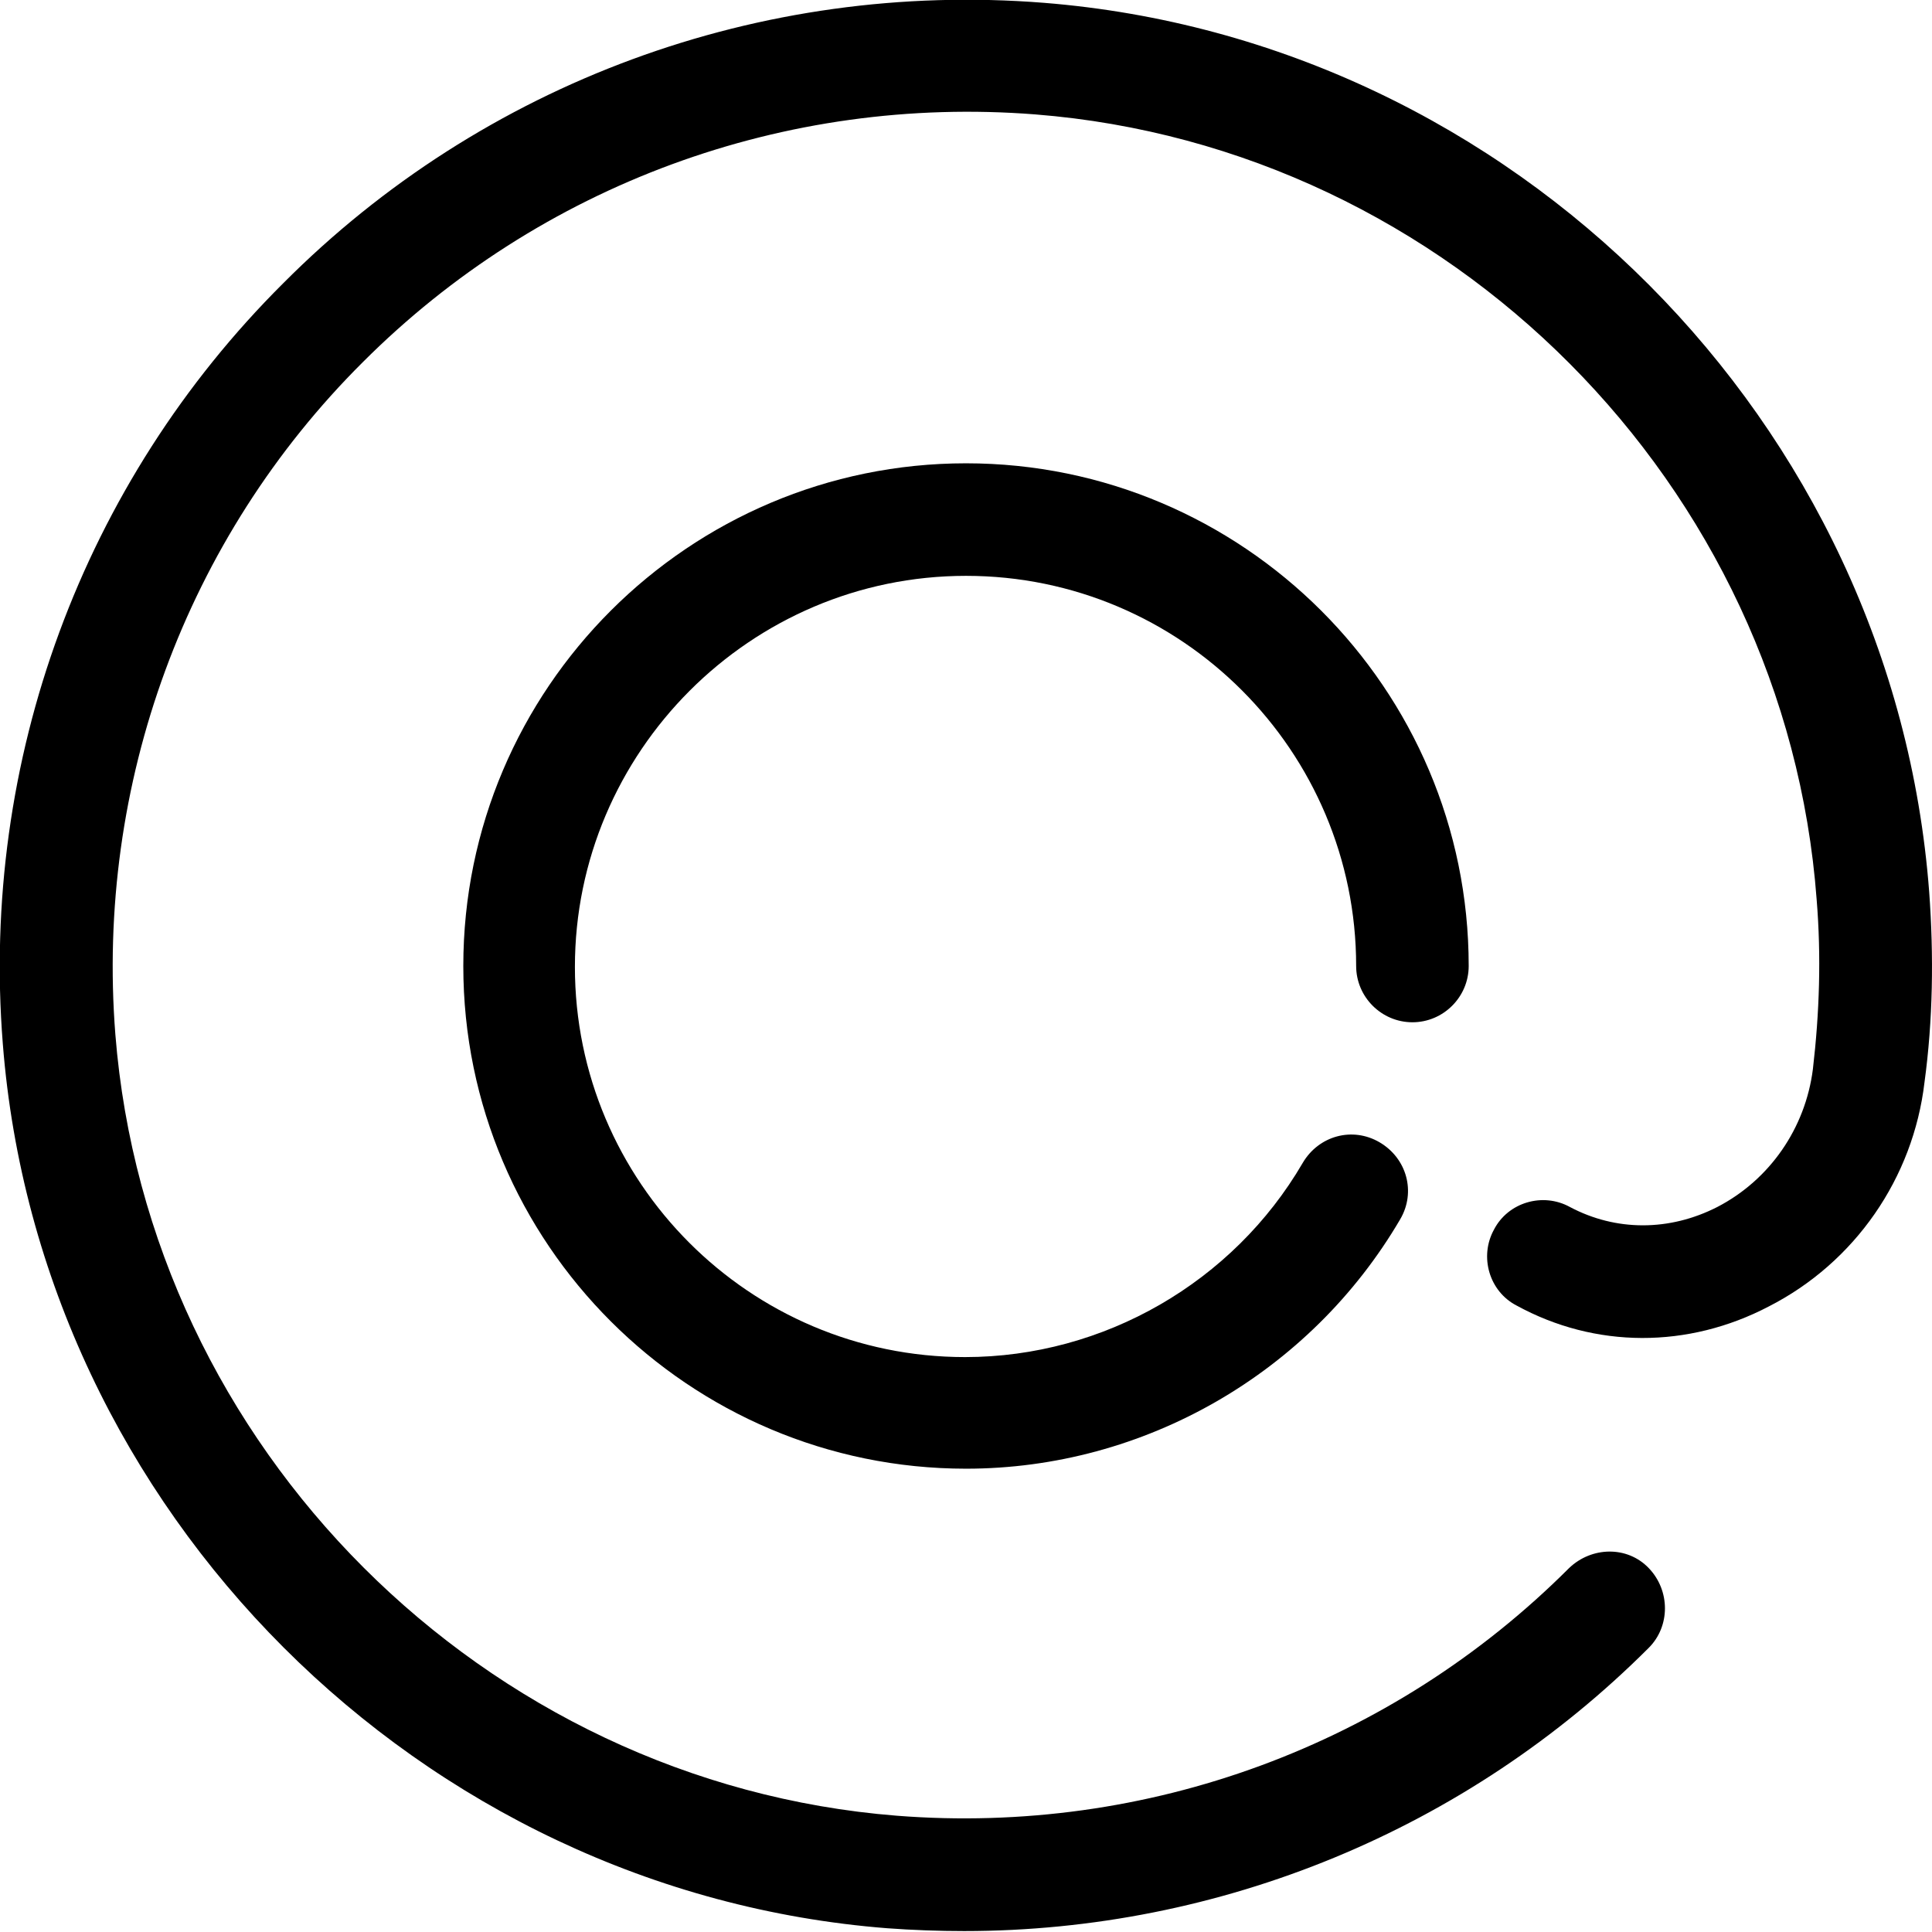
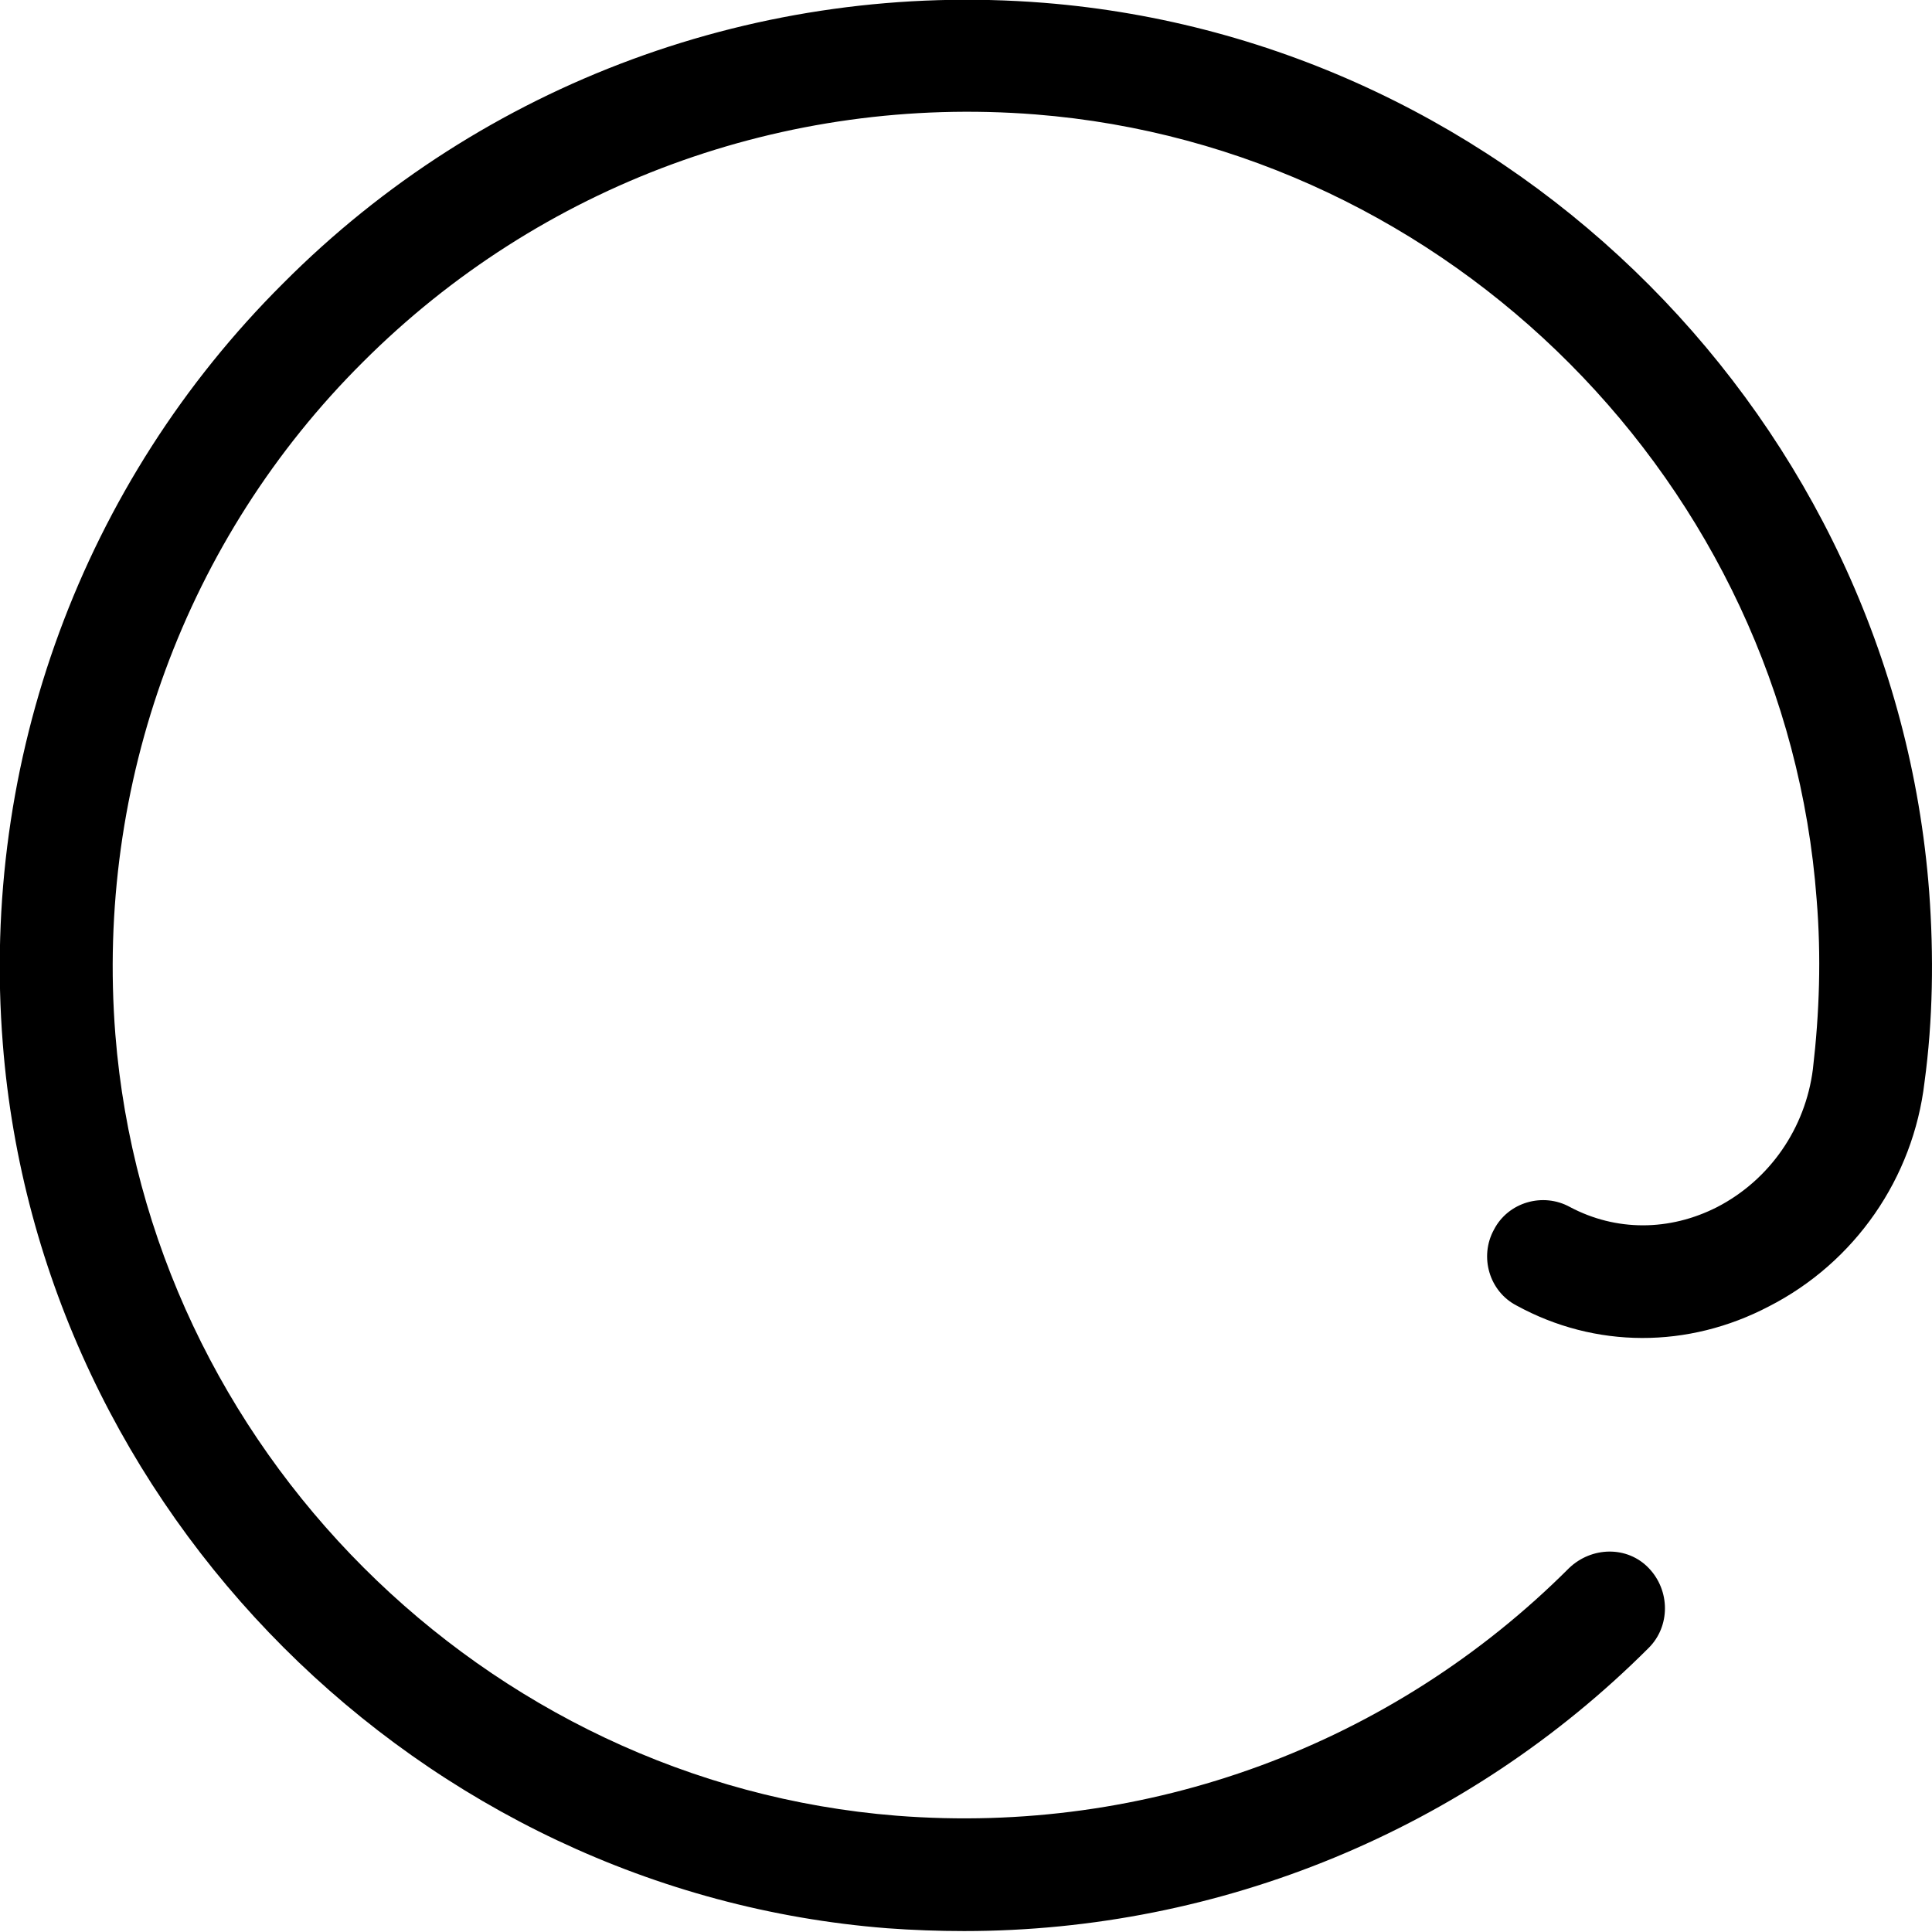
<svg xmlns="http://www.w3.org/2000/svg" version="1.1" id="Capa_1" x="0px" y="0px" viewBox="0 0 206 206" style="enable-background:new 0 0 206 206;" xml:space="preserve">
  <g>
-     <path d="M103,61.4c23,0,41.6,18.7,41.6,41.6c0,3.3,2.7,6,6,6s6-2.7,6-6c0-29.6-24.1-53.6-53.6-53.6S49.4,73.4,49.4,103   s24.1,53.6,53.6,53.6c19,0,36.7-10.2,46.3-26.6c1.7-2.9,0.7-6.5-2.2-8.2c-2.9-1.7-6.5-0.7-8.2,2.2c-7.4,12.7-21.2,20.7-36,20.7   c-23,0-41.6-18.7-41.6-41.6S80,61.4,103,61.4z" />
    <path d="M205.7,95.1C201.9,45,161.4,4.3,111.3,0.3C81.1-2.1,51.5,8.8,30.2,30.2C8.8,51.5-2.1,81.1,0.3,111.3   c3.9,49.8,44.5,90.4,94.3,94.3c2.7,0.2,5.5,0.3,8.2,0.3c27.3,0,53.6-10.8,73-30.2c2.3-2.3,2.3-6.1,0-8.5s-6.1-2.3-8.5,0   c-18.9,18.9-45,28.5-71.7,26.4c-44-3.5-79.8-39.3-83.3-83.3c-2.1-26.7,7.5-52.9,26.4-71.7c18.9-18.9,45-28.5,71.7-26.4   c44.2,3.5,80,39.5,83.3,83.7c0.5,6.1,0.3,12.1-0.4,18.1c-0.8,6.3-4.6,11.8-10.2,14.7c-5.1,2.6-10.8,2.6-15.7,0   c-2.9-1.6-6.6-0.5-8.1,2.4c-1.6,2.9-0.5,6.6,2.4,8.1c8.4,4.6,18.3,4.6,26.9,0.1c9.2-4.7,15.4-13.7,16.6-23.9   C206.1,108.8,206.2,101.9,205.7,95.1z" />
  </g>
</svg>